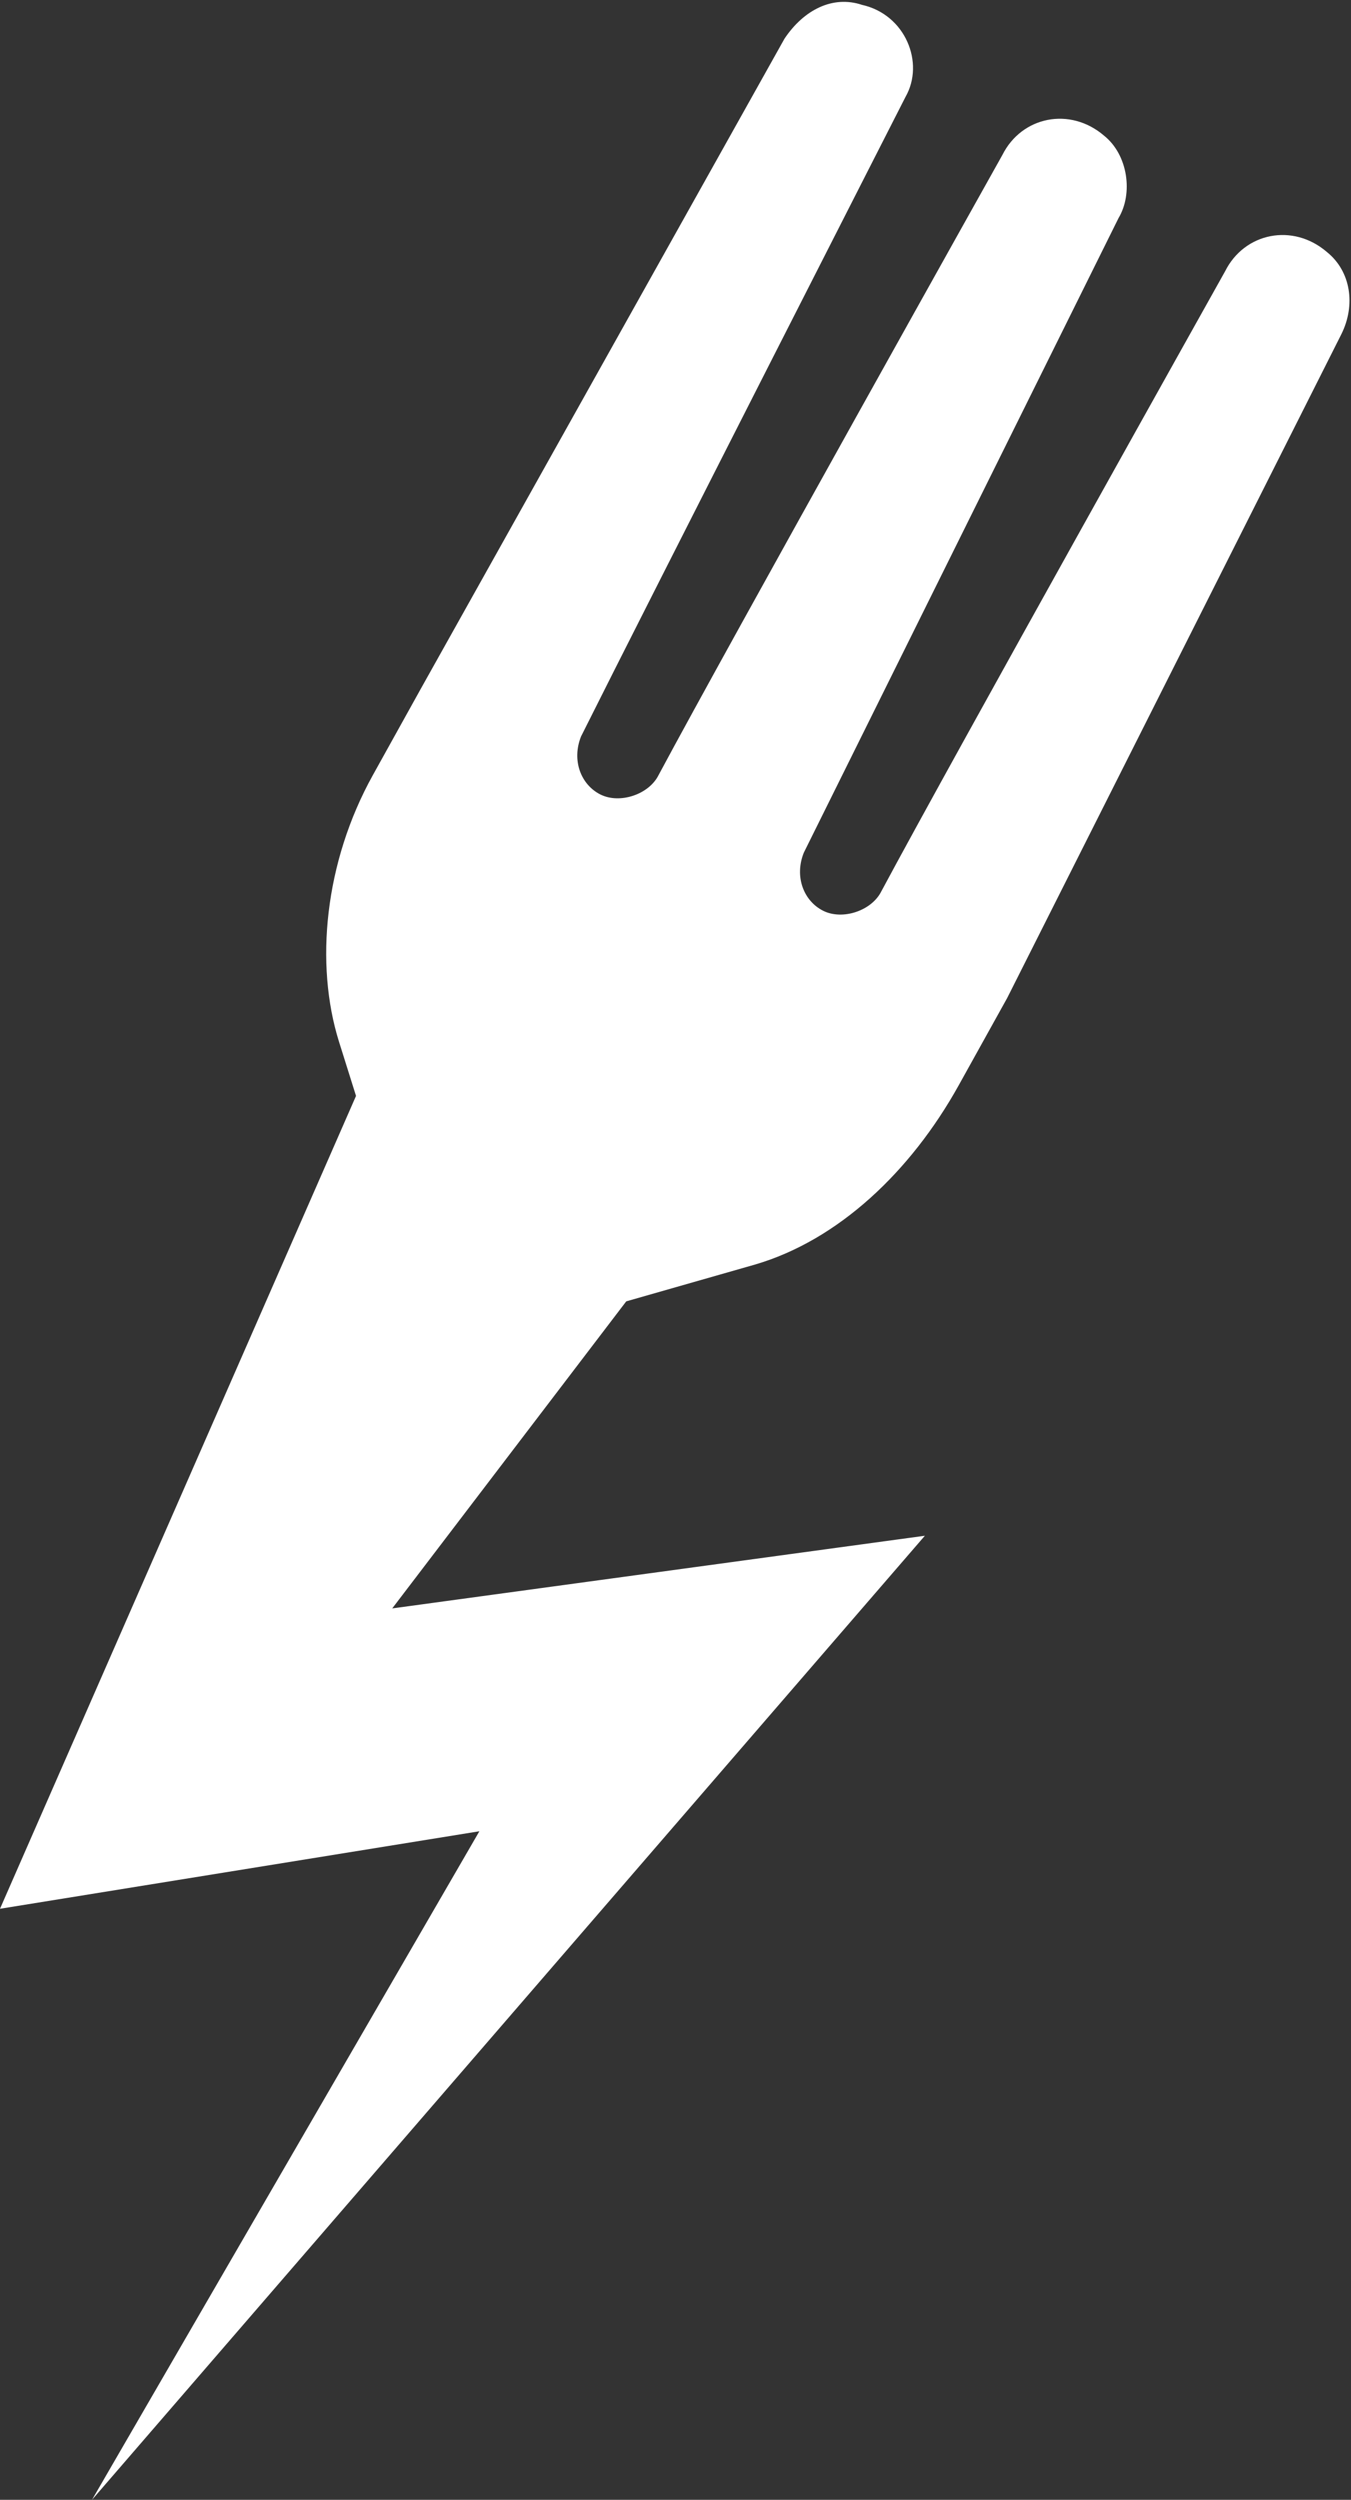
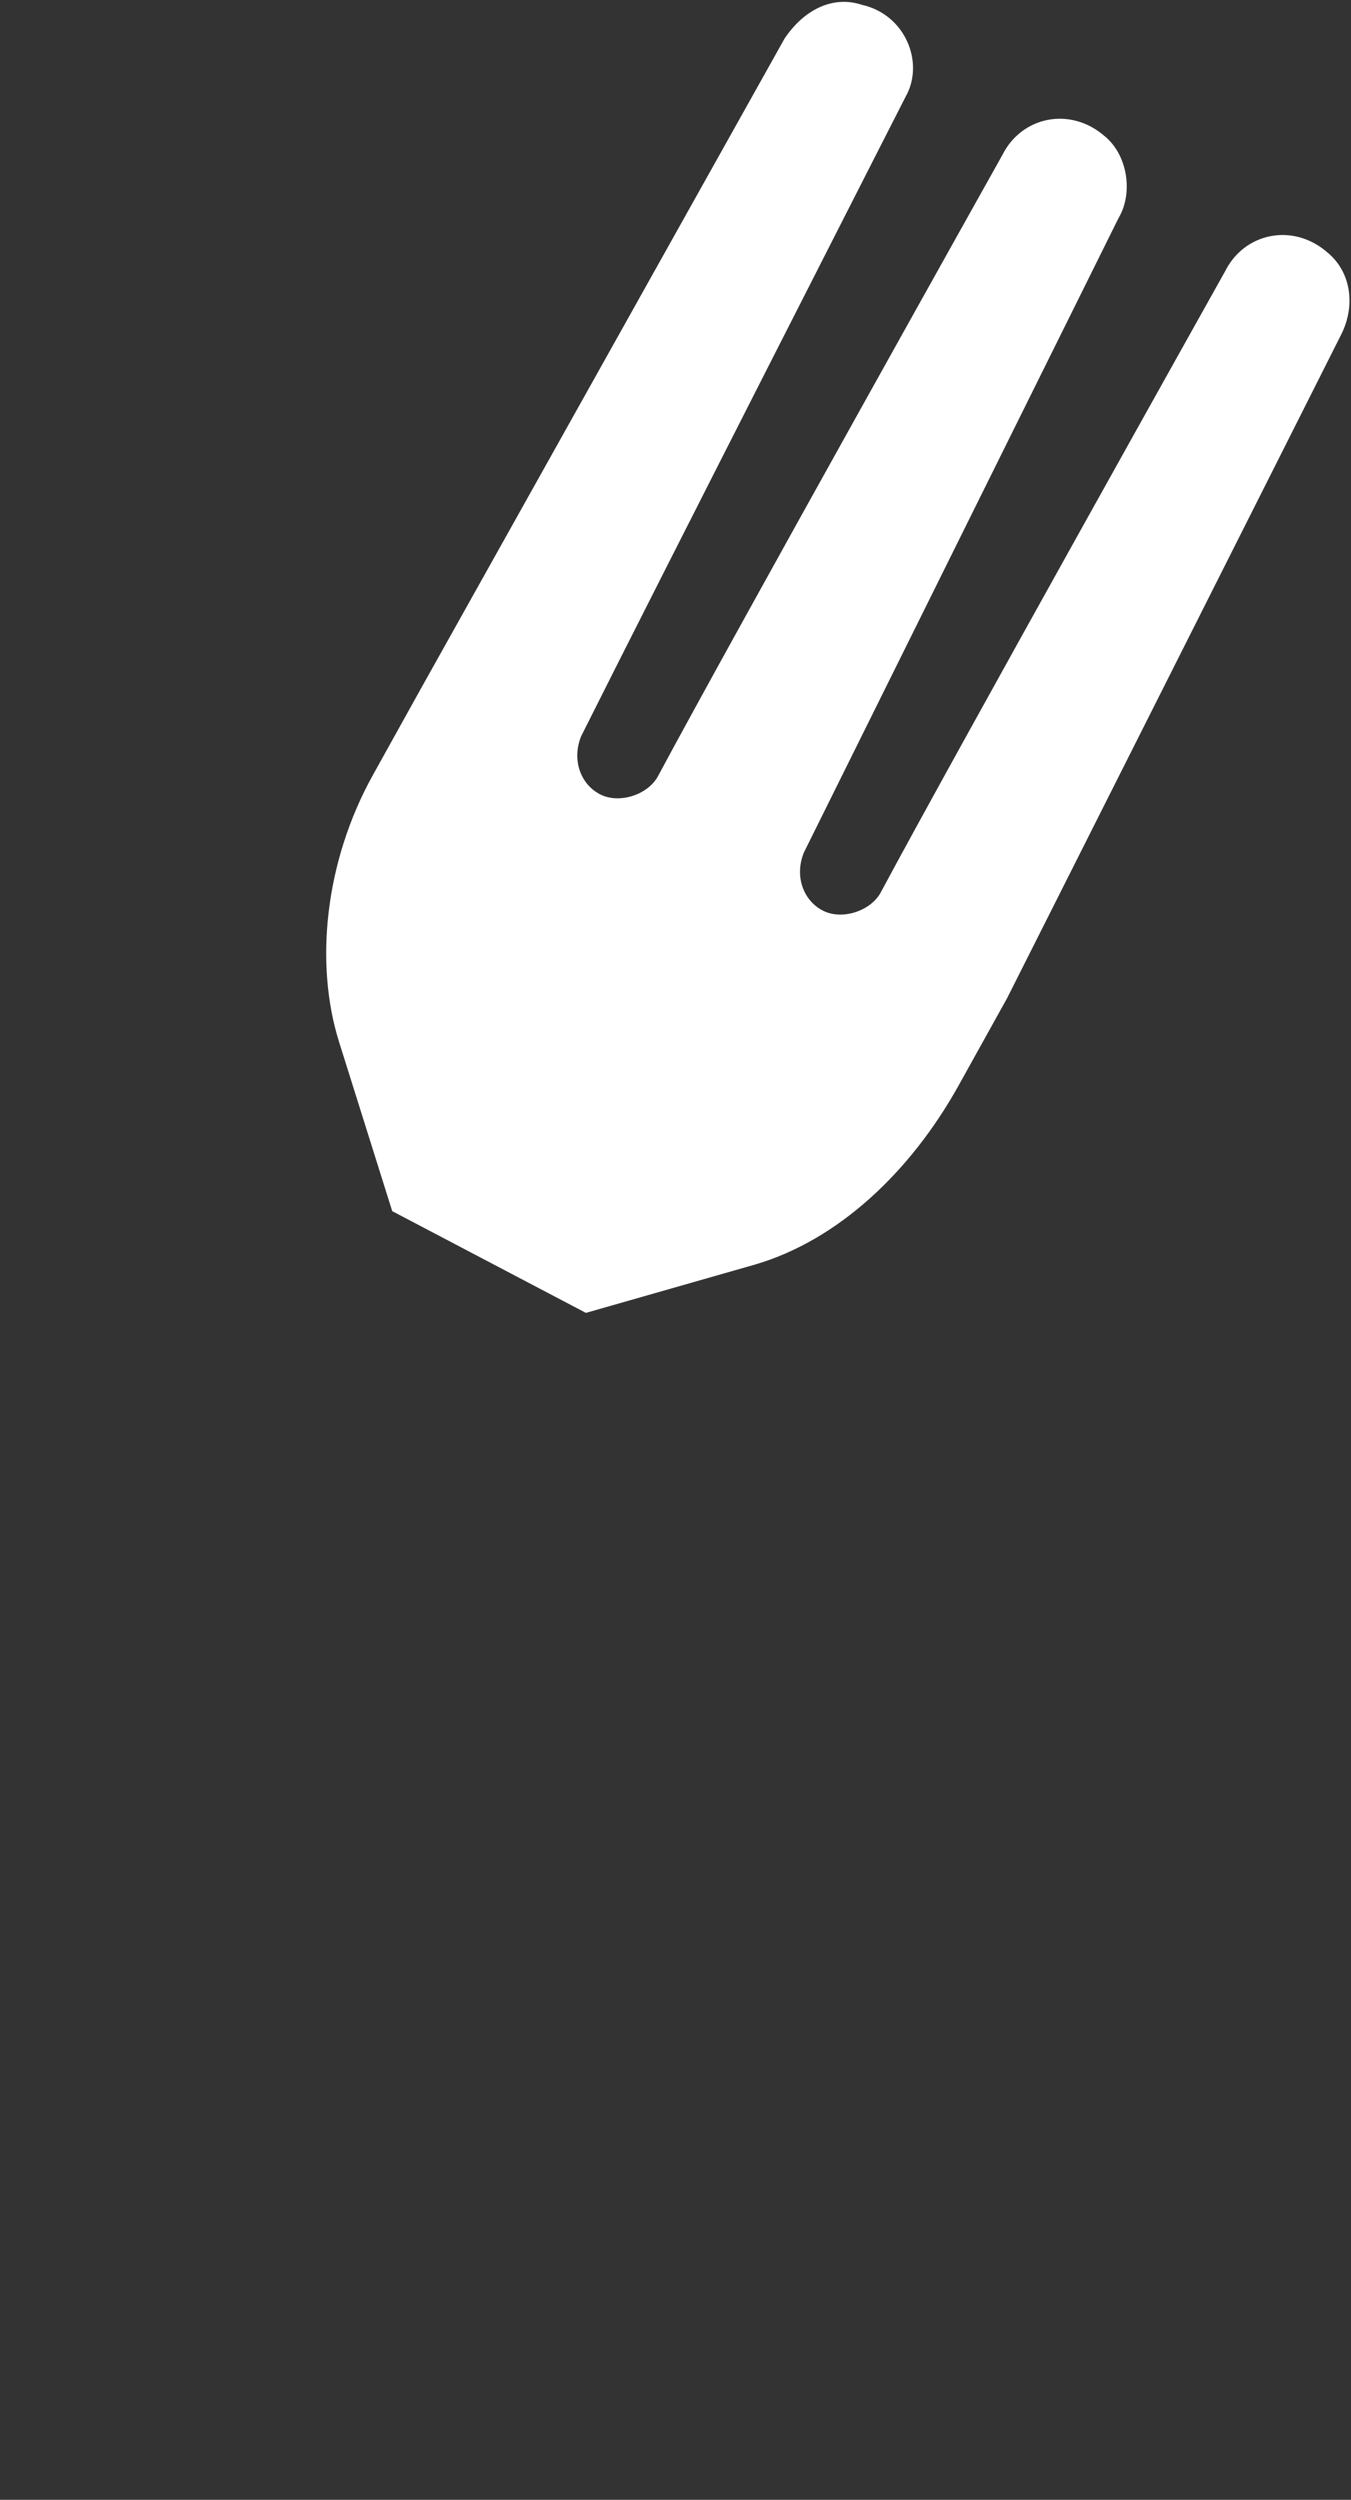
<svg xmlns="http://www.w3.org/2000/svg" version="1.1" id="Layer_1" x="0px" y="0px" viewBox="0 0 27.9 51.6" style="enable-background:new 0 0 27.9 51.6;" xml:space="preserve">
  <rect x="0" y="0" width="27.9" height="51.6" fill="#333333" stroke="none" />
  <style type="text/css">
	.st0{fill:#FFFFFF;}
</style>
  <g>
    <g>
      <path class="st0" d="M27.4,5.2c-0.7-0.6-1.7-0.4-2.1,0.4c0,0-5.6,10-7.1,12.8c-0.2,0.4-0.8,0.6-1.2,0.4c-0.4-0.2-0.6-0.7-0.4-1.2    l6.5-13.1c0.3-0.5,0.2-1.3-0.3-1.7c-0.7-0.6-1.7-0.4-2.1,0.4c0,0-5.6,10-7.1,12.8c-0.2,0.4-0.8,0.6-1.2,0.4    c-0.4-0.2-0.6-0.7-0.4-1.2C13.5,12.2,18.7,2,18.7,2c0.4-0.7,0-1.7-0.9-1.9c-0.6-0.2-1.2,0.1-1.6,0.7L8.7,14.2l-1,1.8    c-1,1.8-1.2,3.9-0.7,5.5L8.1,25l4,2.1l3.5-1c1.7-0.5,3.2-1.9,4.2-3.7l1-1.8l6.9-13.7C28,6.3,27.9,5.6,27.4,5.2z" />
      <g>
-         <polygon class="st0" points="7.8,21.6 14.2,25.2 8.1,33.2 19.1,31.7 1.9,51.6 9.9,37.8 0,39.4    " />
-       </g>
+         </g>
    </g>
  </g>
</svg>